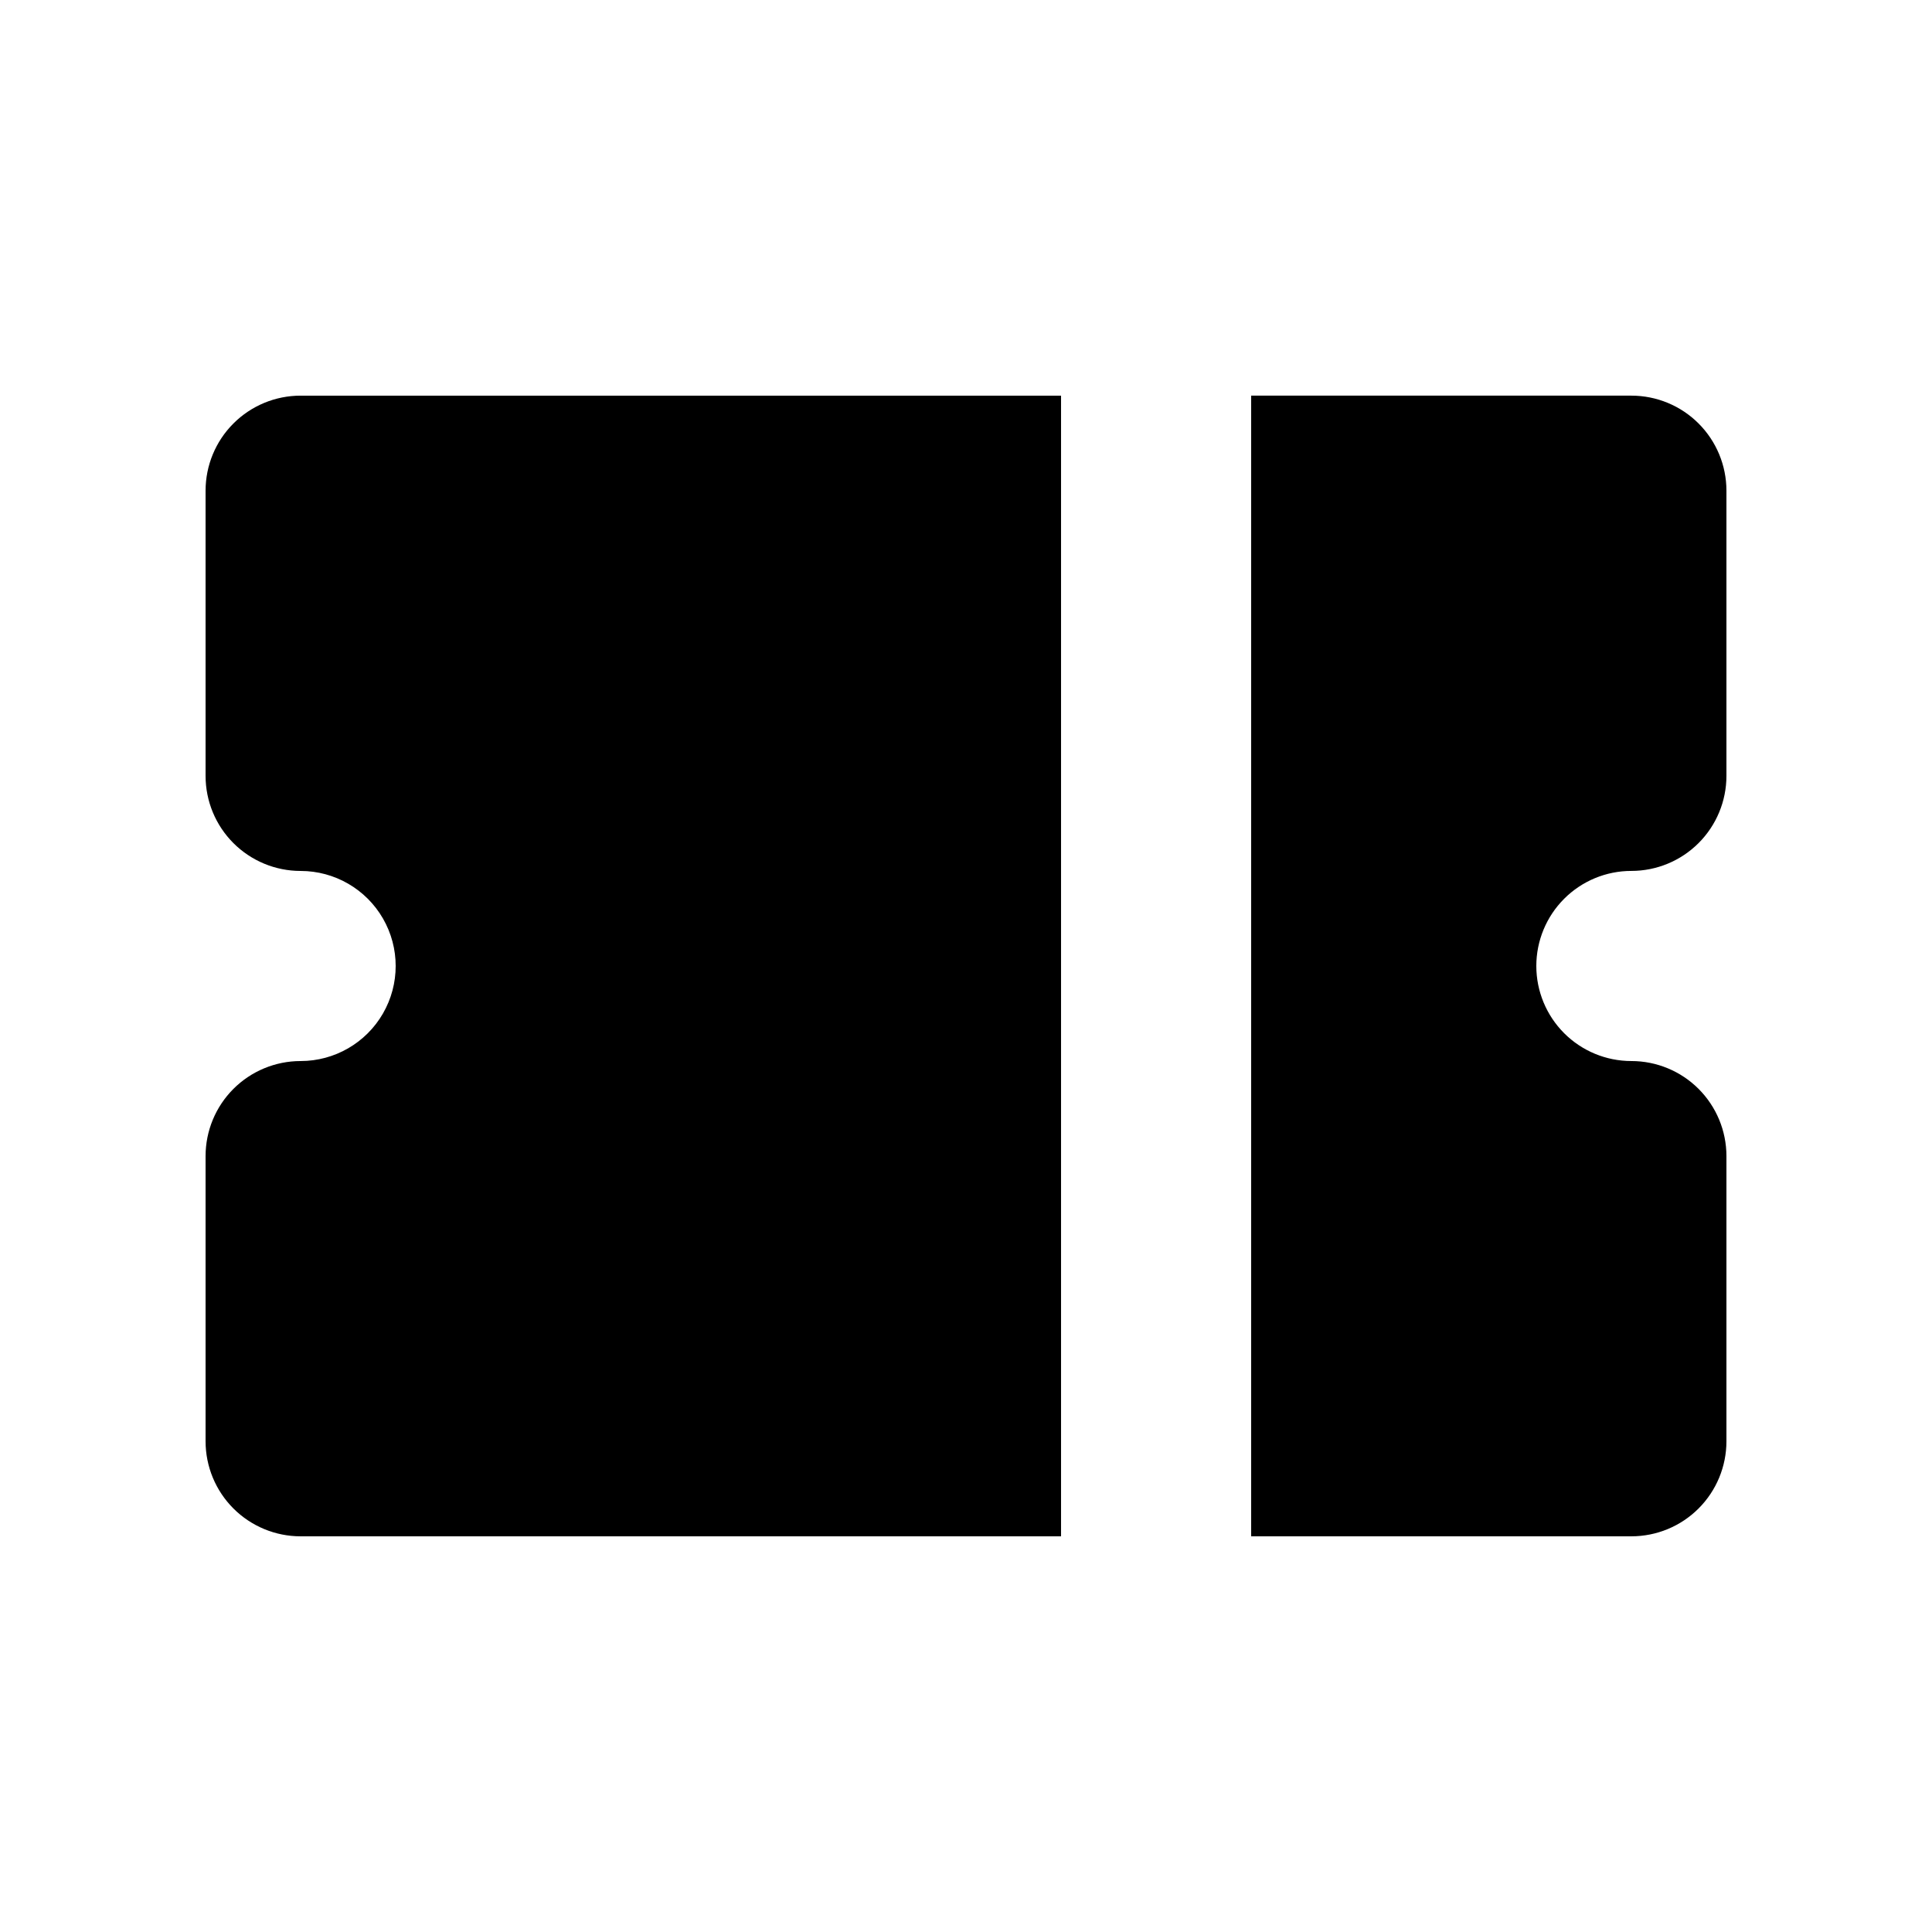
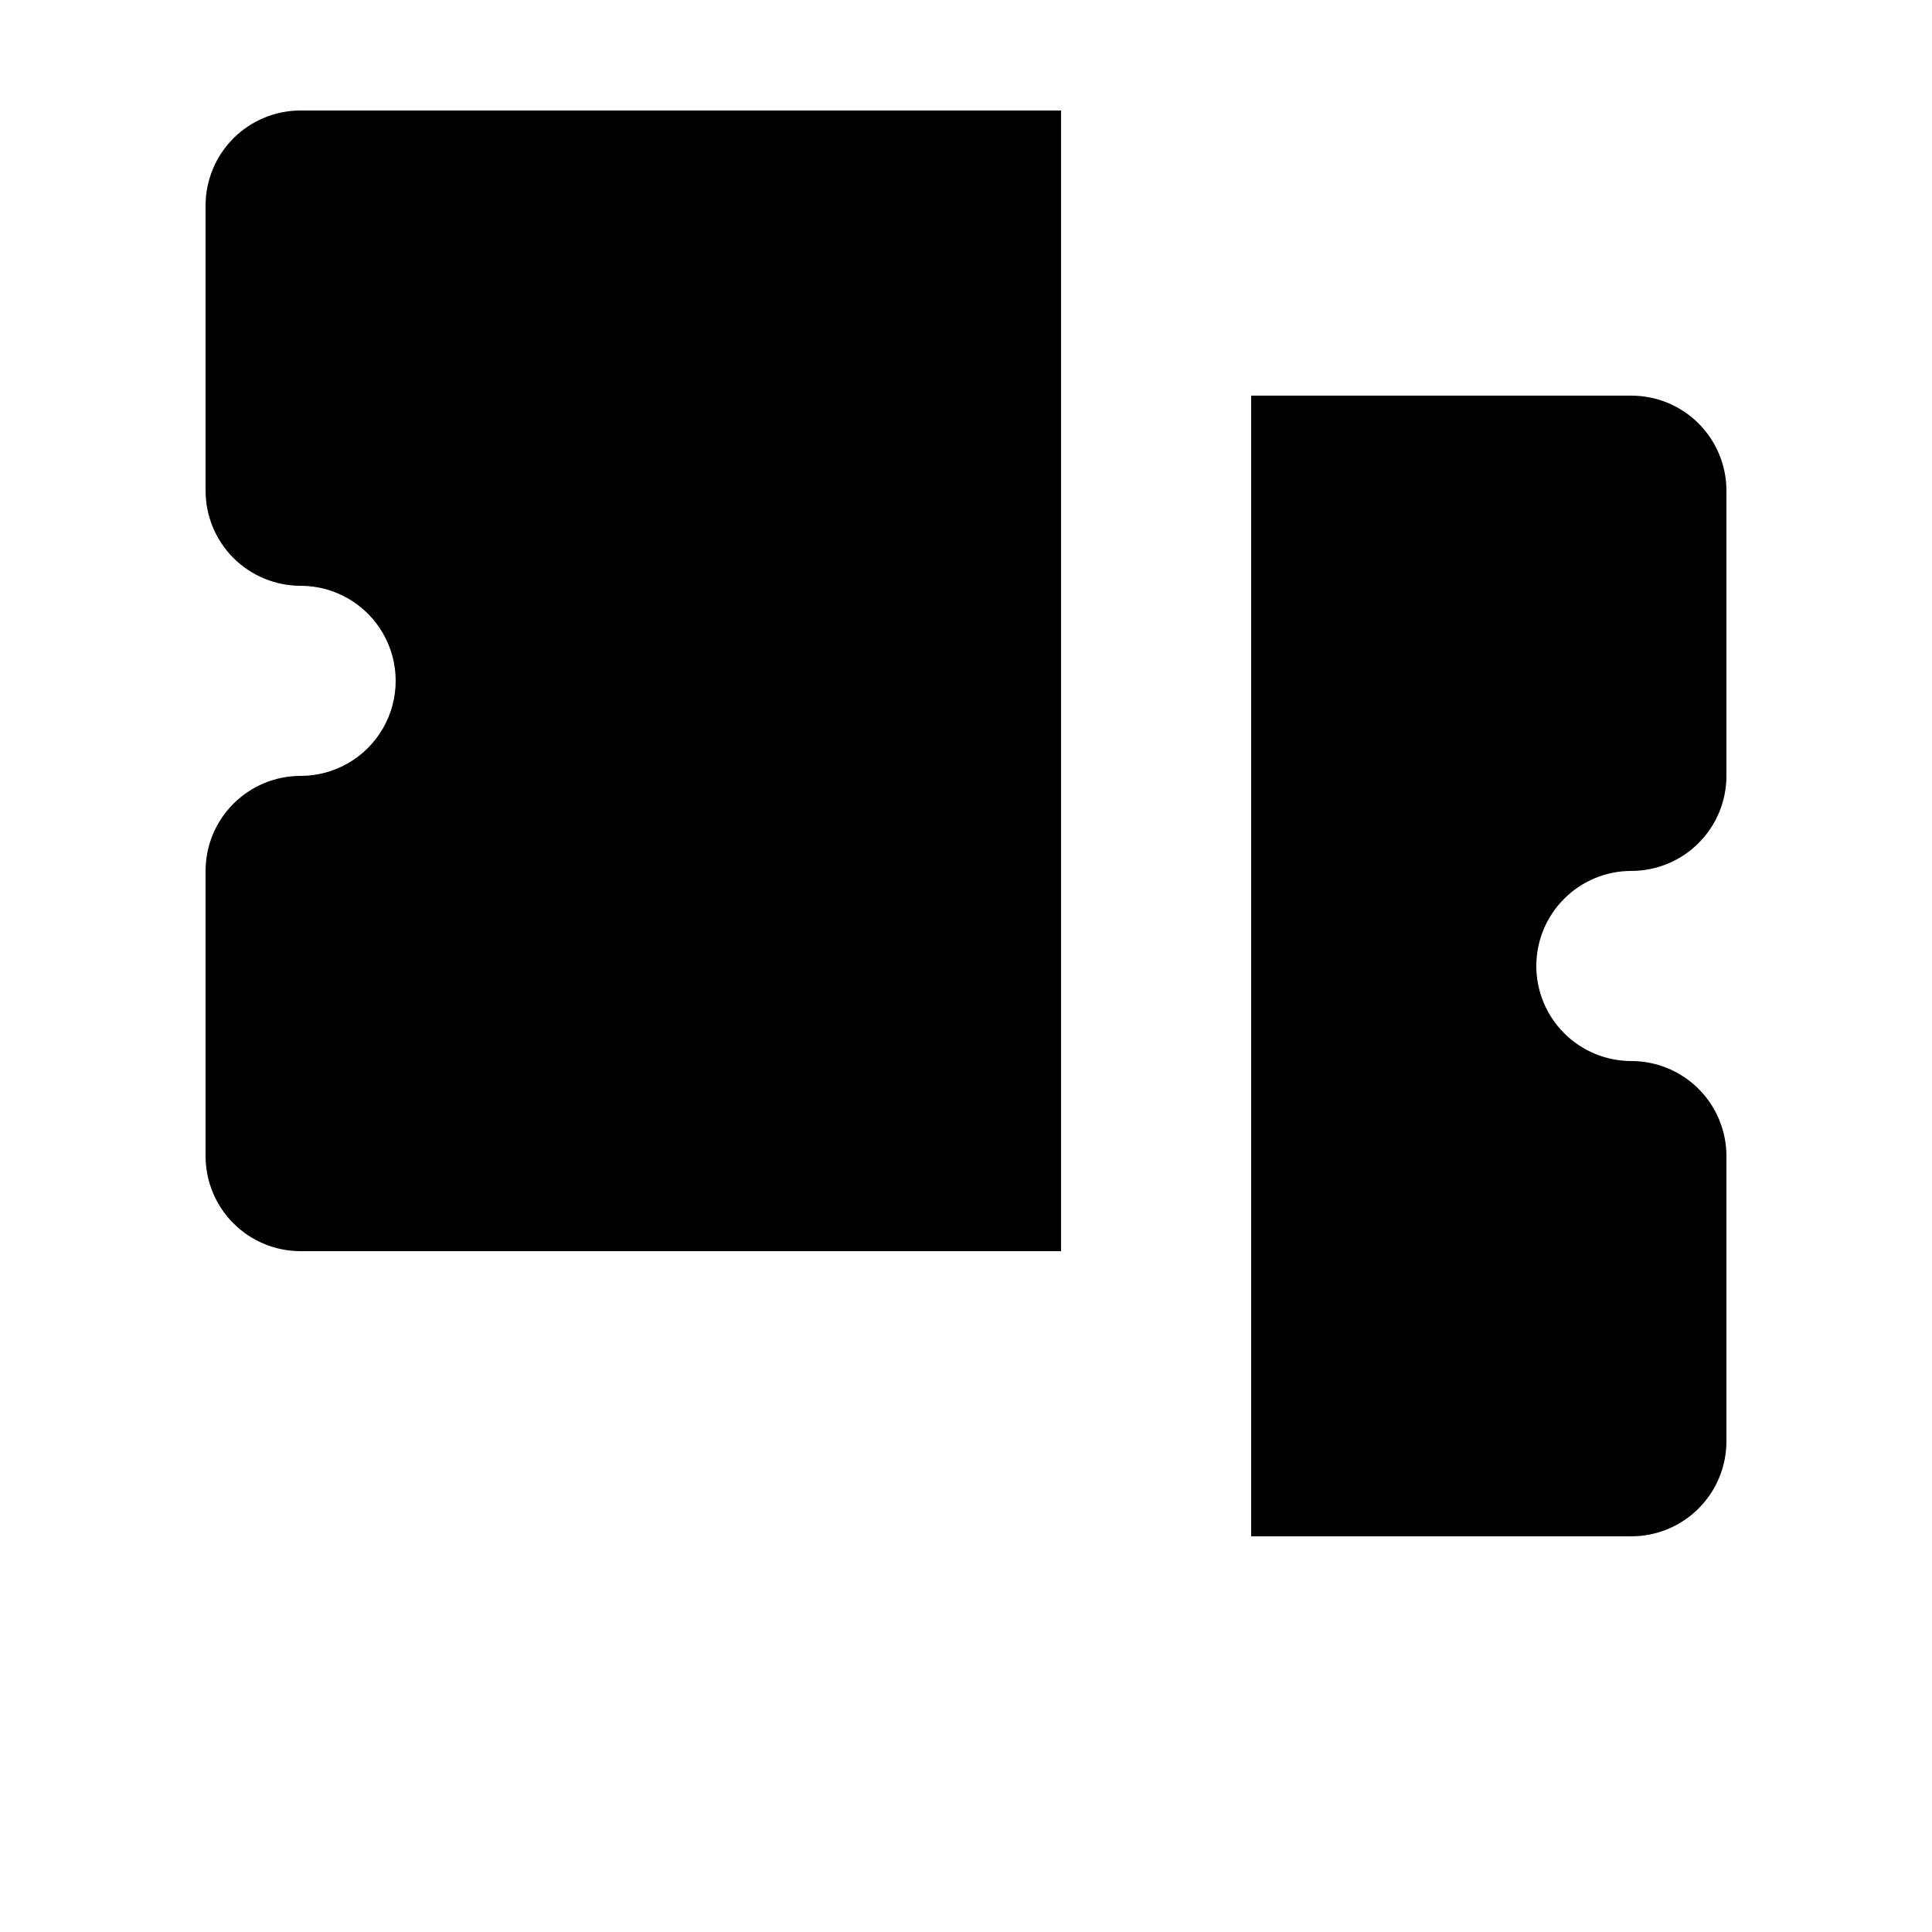
<svg xmlns="http://www.w3.org/2000/svg" fill="#000000" width="800px" height="800px" version="1.1" viewBox="144 144 512 512">
-   <path d="m551.14 400c0 6.68 2.656 13.086 7.379 17.812 4.723 4.723 11.133 7.375 17.812 7.375 6.68 0 13.09 2.656 17.812 7.379 4.723 4.727 7.379 11.133 7.379 17.812v75.57c0 6.684-2.656 13.09-7.379 17.812-4.723 4.727-11.133 7.379-17.812 7.379h-100.76v-302.29h100.76c6.68 0 13.09 2.652 17.812 7.379 4.723 4.723 7.379 11.129 7.379 17.812v75.57c0 6.68-2.656 13.09-7.379 17.812-4.723 4.723-11.133 7.379-17.812 7.379-6.68 0-13.09 2.652-17.812 7.379-4.723 4.723-7.379 11.129-7.379 17.812zm-352.66-125.95v75.57c0 6.68 2.652 13.09 7.375 17.812 4.727 4.723 11.133 7.379 17.812 7.379 9 0 17.316 4.801 21.816 12.594 4.5 7.793 4.5 17.398 0 25.191s-12.816 12.594-21.816 12.594c-6.68 0-13.086 2.656-17.812 7.379-4.723 4.727-7.375 11.133-7.375 17.812v75.57c0 6.684 2.652 13.09 7.375 17.812 4.727 4.727 11.133 7.379 17.812 7.379h201.52v-302.29h-201.52c-6.68 0-13.086 2.652-17.812 7.379-4.723 4.723-7.375 11.129-7.375 17.812z" />
+   <path d="m551.14 400c0 6.68 2.656 13.086 7.379 17.812 4.723 4.723 11.133 7.375 17.812 7.375 6.68 0 13.09 2.656 17.812 7.379 4.723 4.727 7.379 11.133 7.379 17.812v75.57c0 6.684-2.656 13.09-7.379 17.812-4.723 4.727-11.133 7.379-17.812 7.379h-100.76v-302.29h100.76c6.68 0 13.09 2.652 17.812 7.379 4.723 4.723 7.379 11.129 7.379 17.812v75.57c0 6.68-2.656 13.09-7.379 17.812-4.723 4.723-11.133 7.379-17.812 7.379-6.68 0-13.09 2.652-17.812 7.379-4.723 4.723-7.379 11.129-7.379 17.812zm-352.66-125.95c0 6.68 2.652 13.09 7.375 17.812 4.727 4.723 11.133 7.379 17.812 7.379 9 0 17.316 4.801 21.816 12.594 4.5 7.793 4.5 17.398 0 25.191s-12.816 12.594-21.816 12.594c-6.68 0-13.086 2.656-17.812 7.379-4.723 4.727-7.375 11.133-7.375 17.812v75.57c0 6.684 2.652 13.09 7.375 17.812 4.727 4.727 11.133 7.379 17.812 7.379h201.52v-302.29h-201.52c-6.68 0-13.086 2.652-17.812 7.379-4.723 4.723-7.375 11.129-7.375 17.812z" />
</svg>